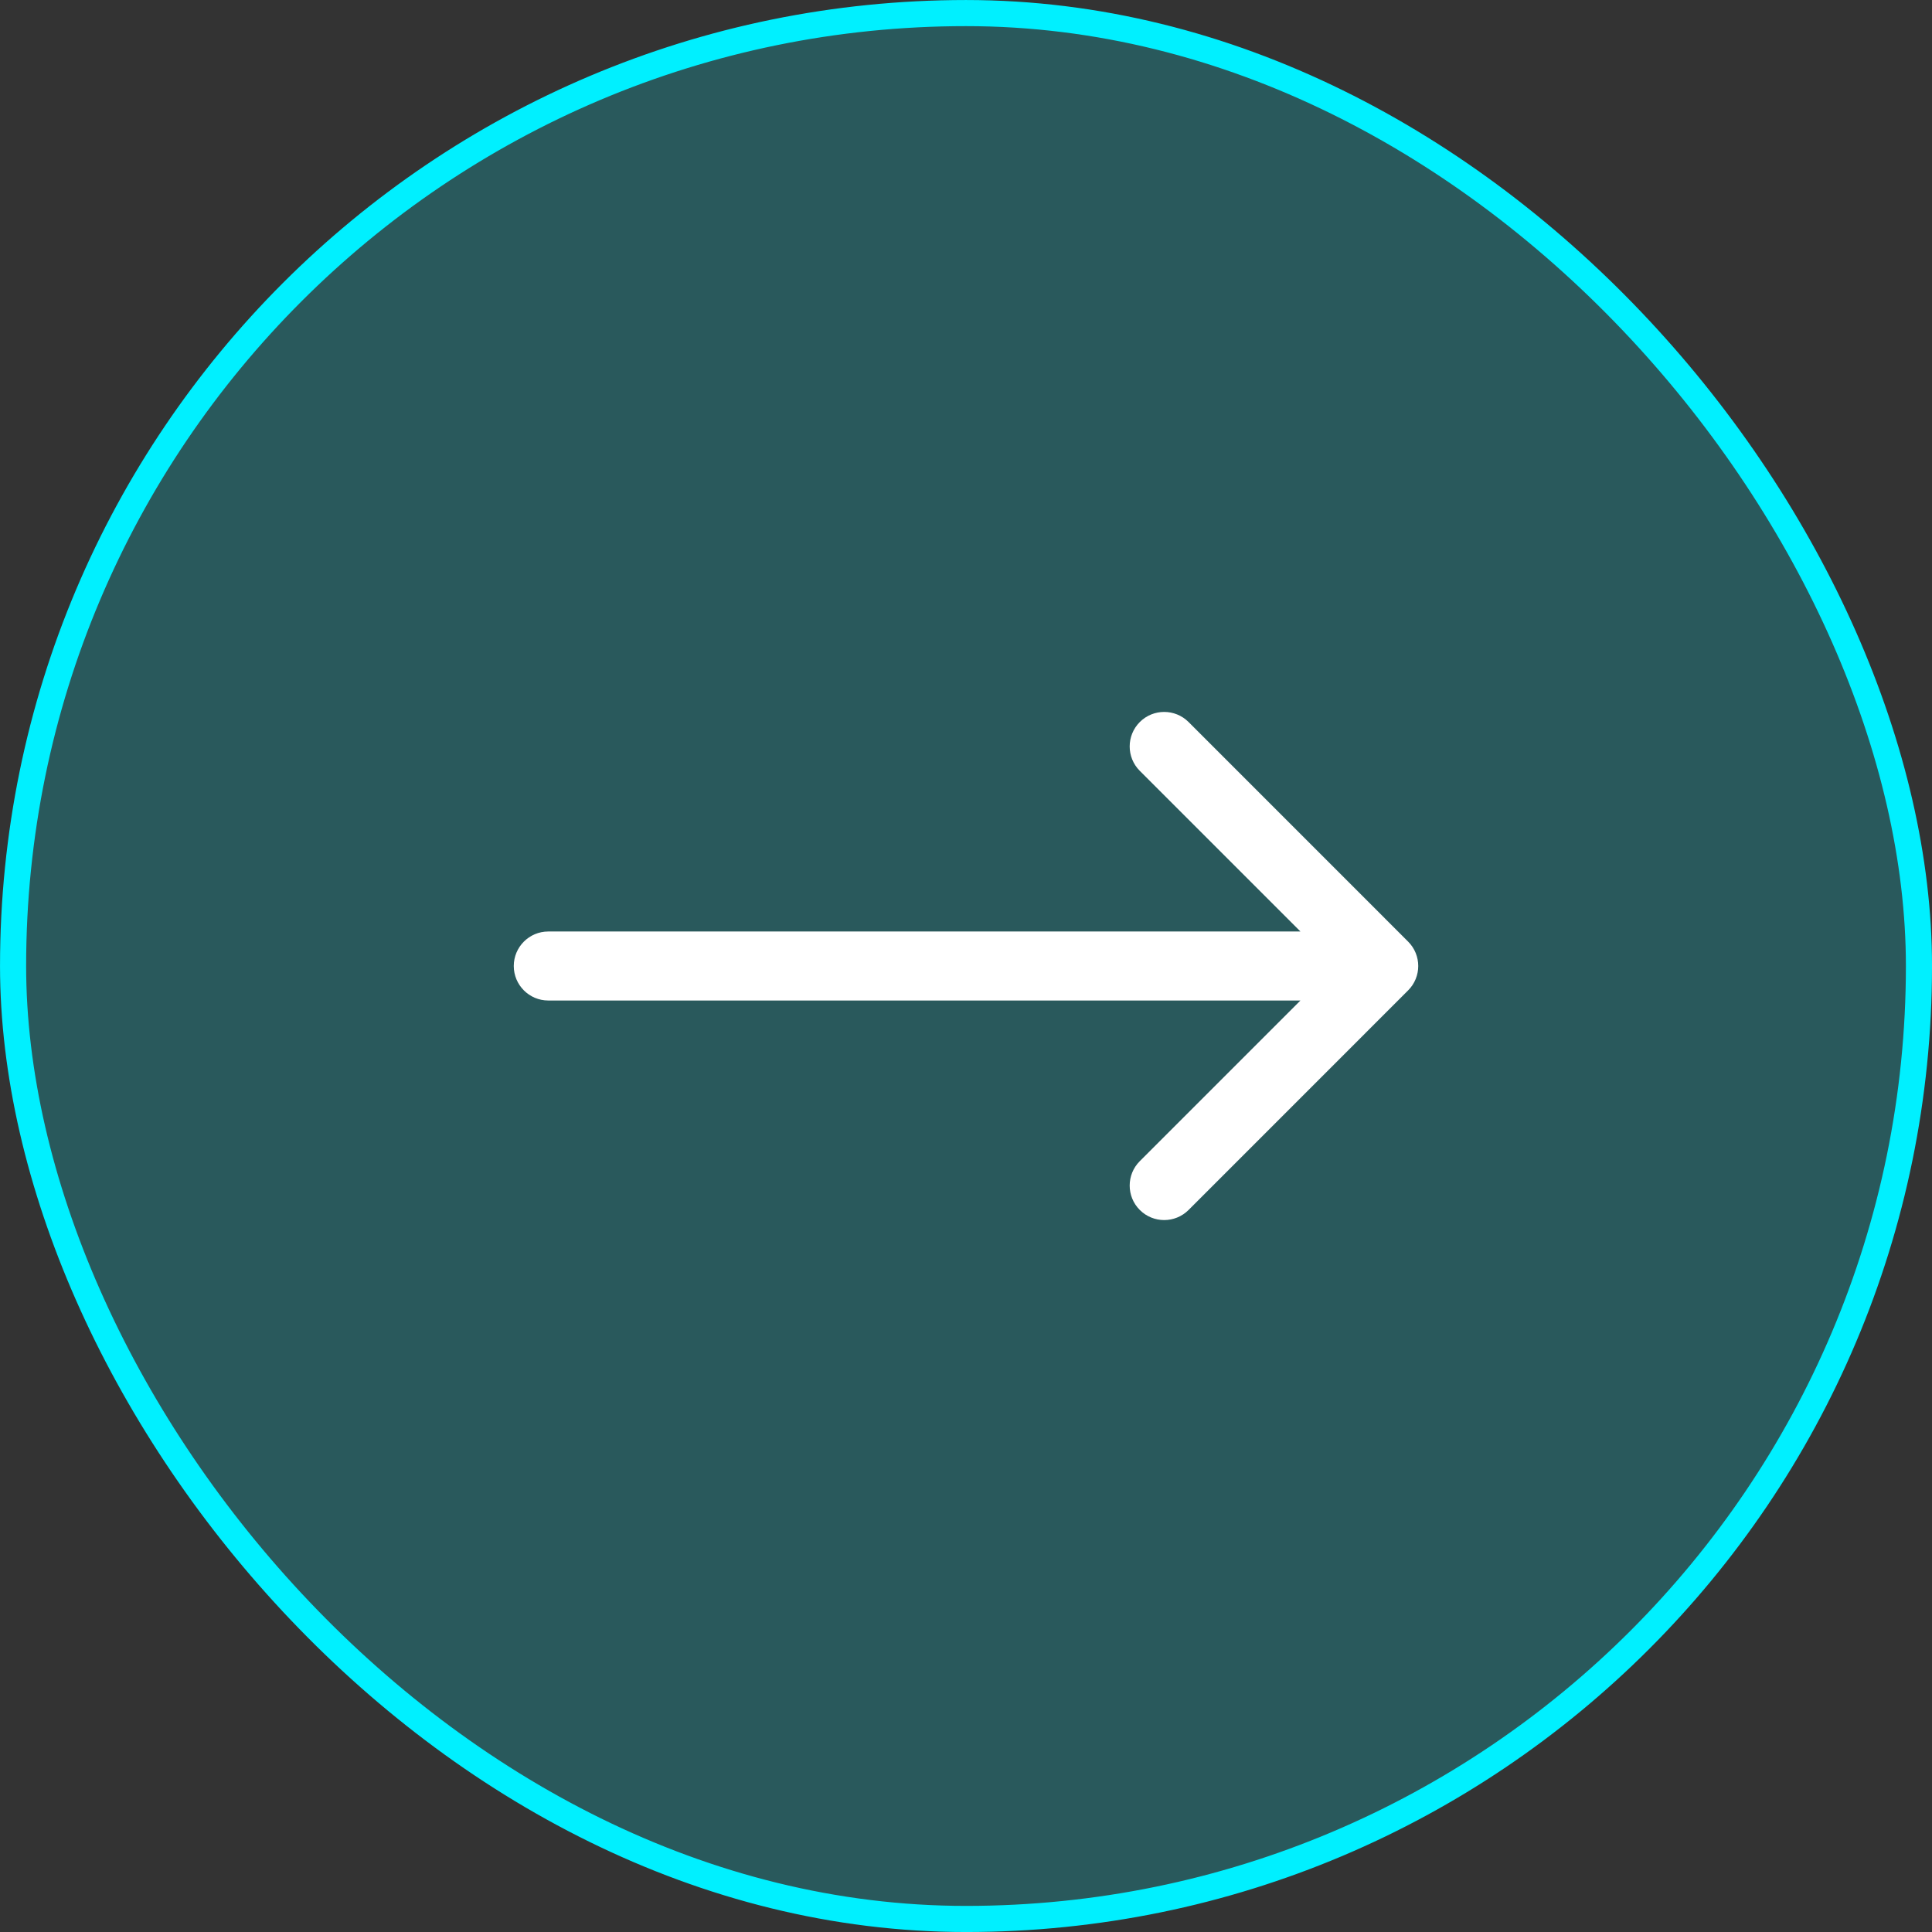
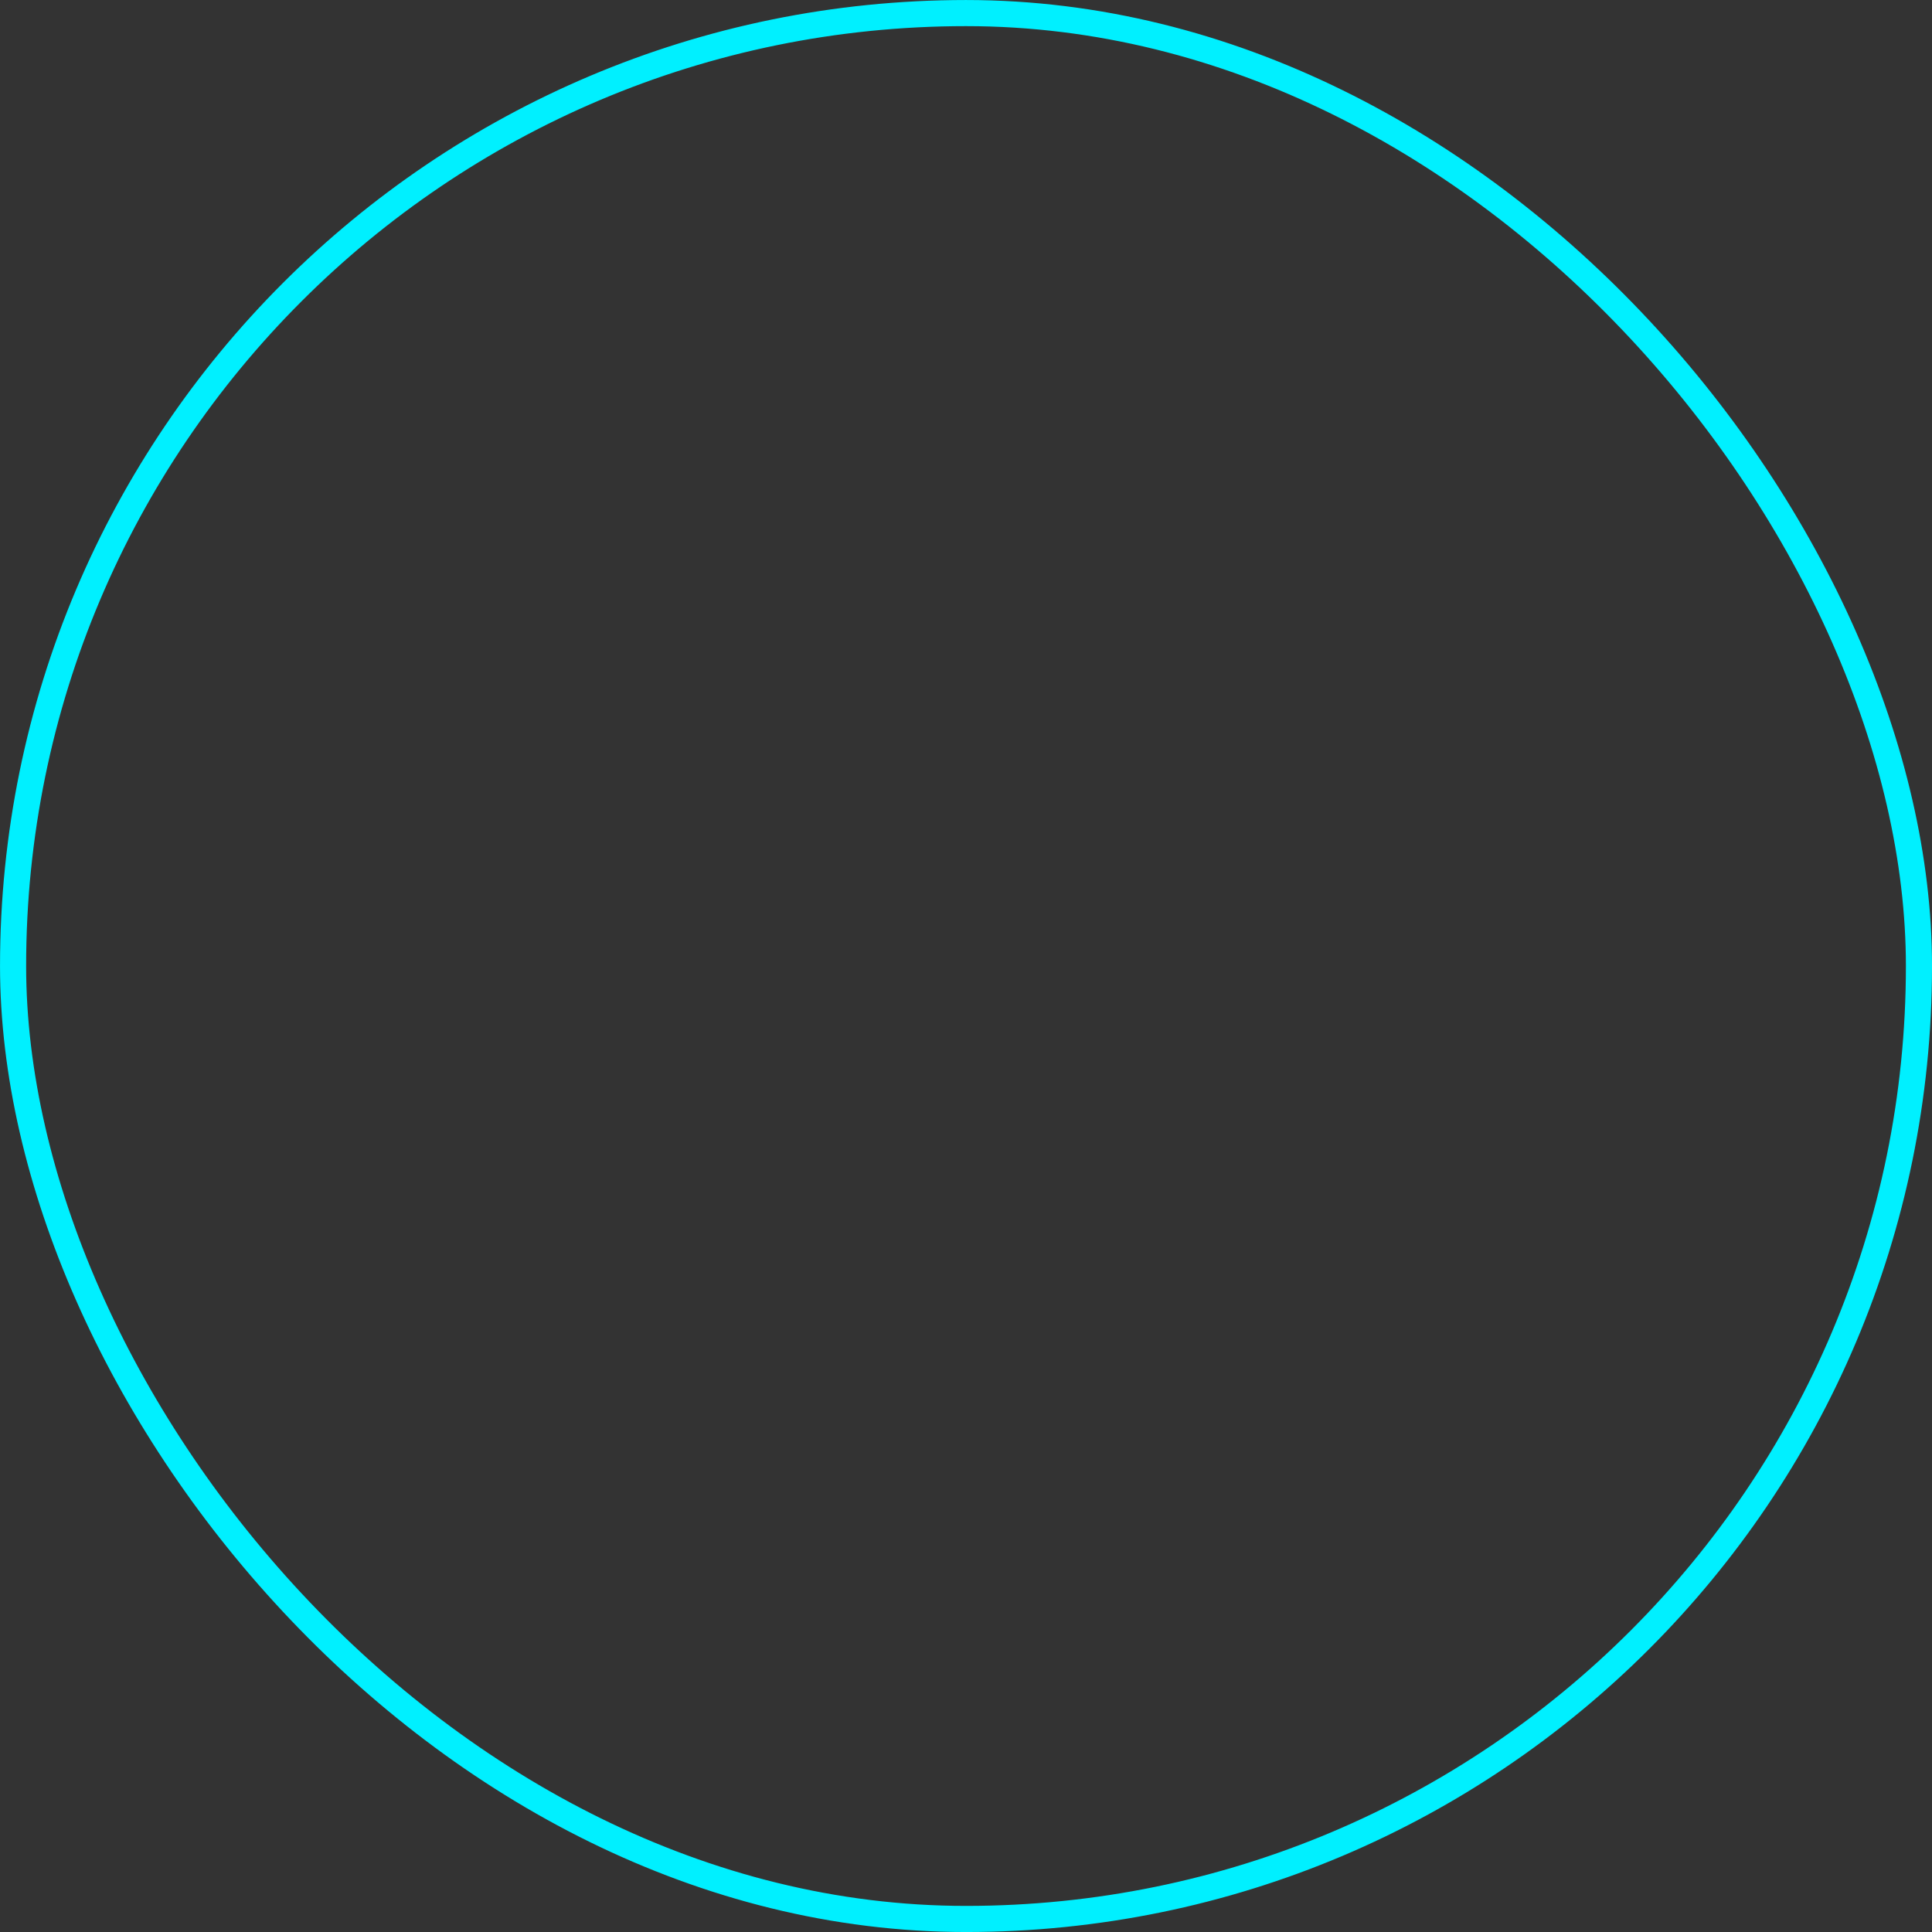
<svg xmlns="http://www.w3.org/2000/svg" width="56" height="56" viewBox="0 0 56 56" fill="none">
  <rect x="0" y="0" width="56" height="56" fill="#333333" stroke="none" />
-   <rect x="55.622" y="55.622" width="55.243" height="55.243" rx="27.622" transform="rotate(180 55.622 55.622)" fill="#00F0FF" fill-opacity="0.2" />
  <rect x="55.622" y="55.622" width="55.243" height="55.243" rx="27.622" transform="rotate(180 55.622 55.622)" stroke="#00F0FF" stroke-width="0.757" />
-   <path d="M15.892 27C15.34 27 14.892 27.448 14.892 28C14.892 28.552 15.34 29 15.892 29L15.892 27ZM40.815 28.707C41.206 28.317 41.206 27.683 40.815 27.293L34.452 20.929C34.061 20.538 33.428 20.538 33.037 20.929C32.647 21.32 32.647 21.953 33.037 22.343L38.694 28L33.037 33.657C32.647 34.047 32.647 34.681 33.037 35.071C33.428 35.462 34.061 35.462 34.452 35.071L40.815 28.707ZM15.892 29L40.108 29L40.108 27L15.892 27L15.892 29Z" fill="white" />
</svg>